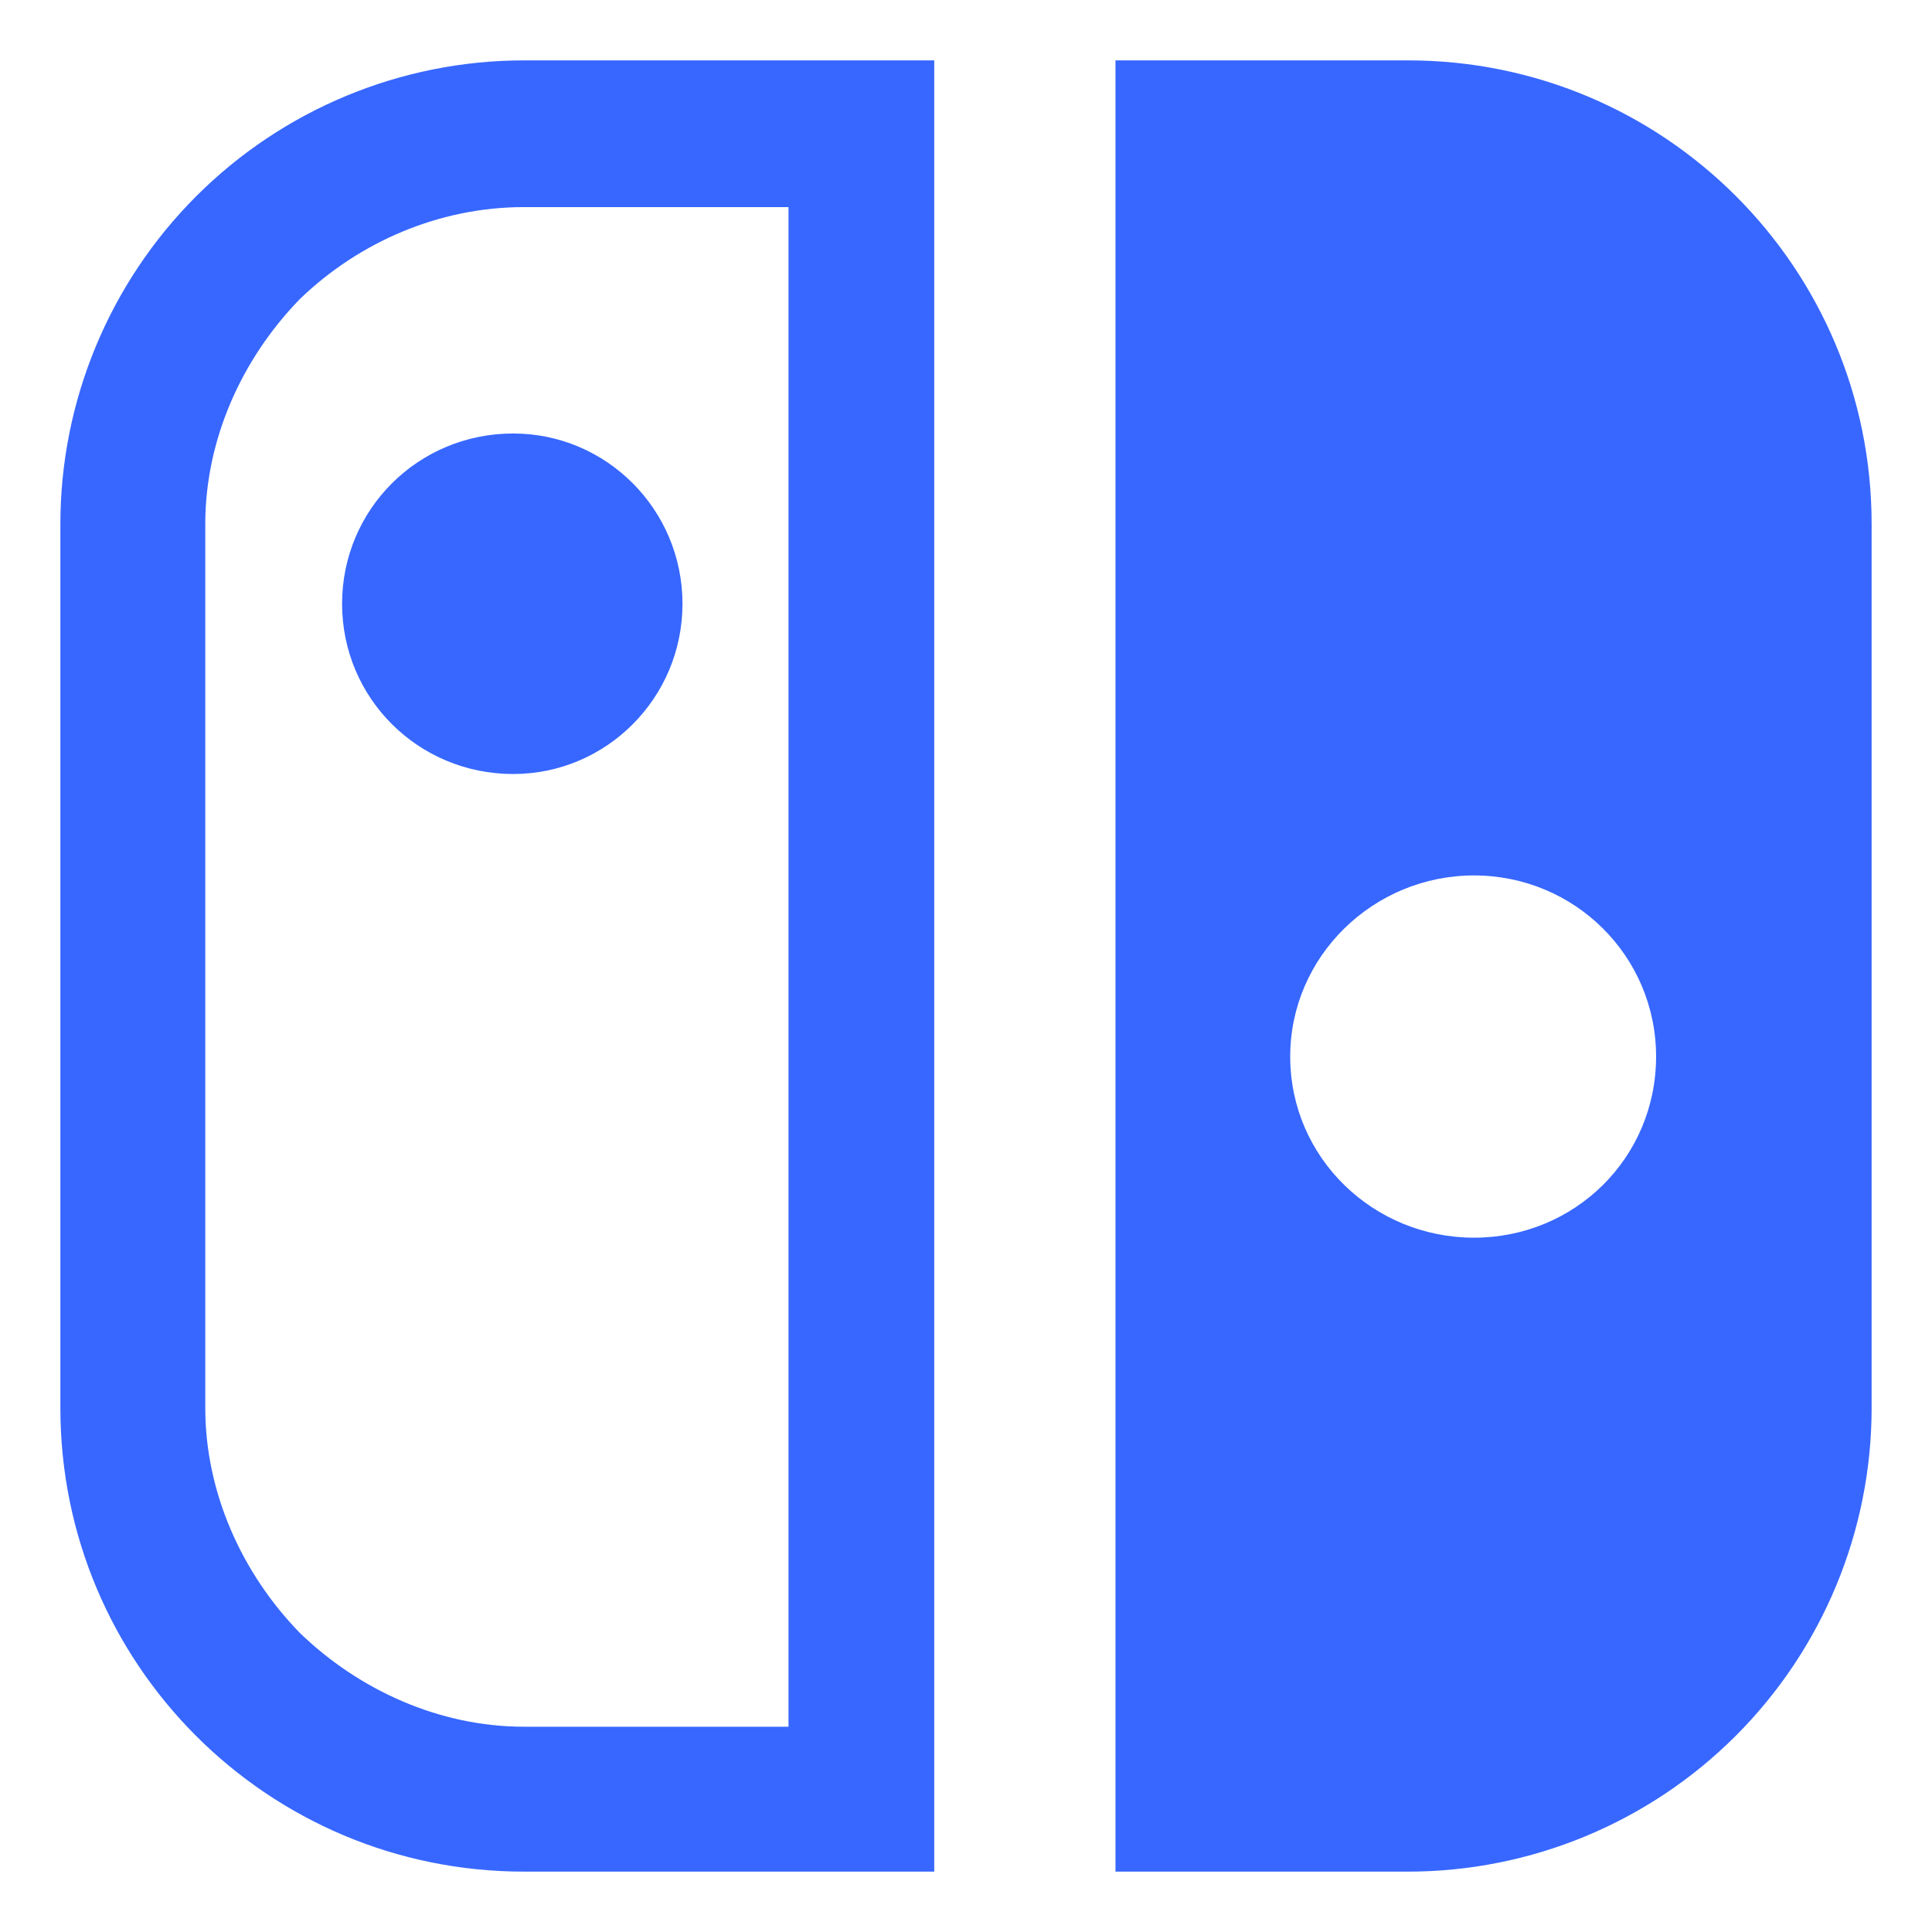
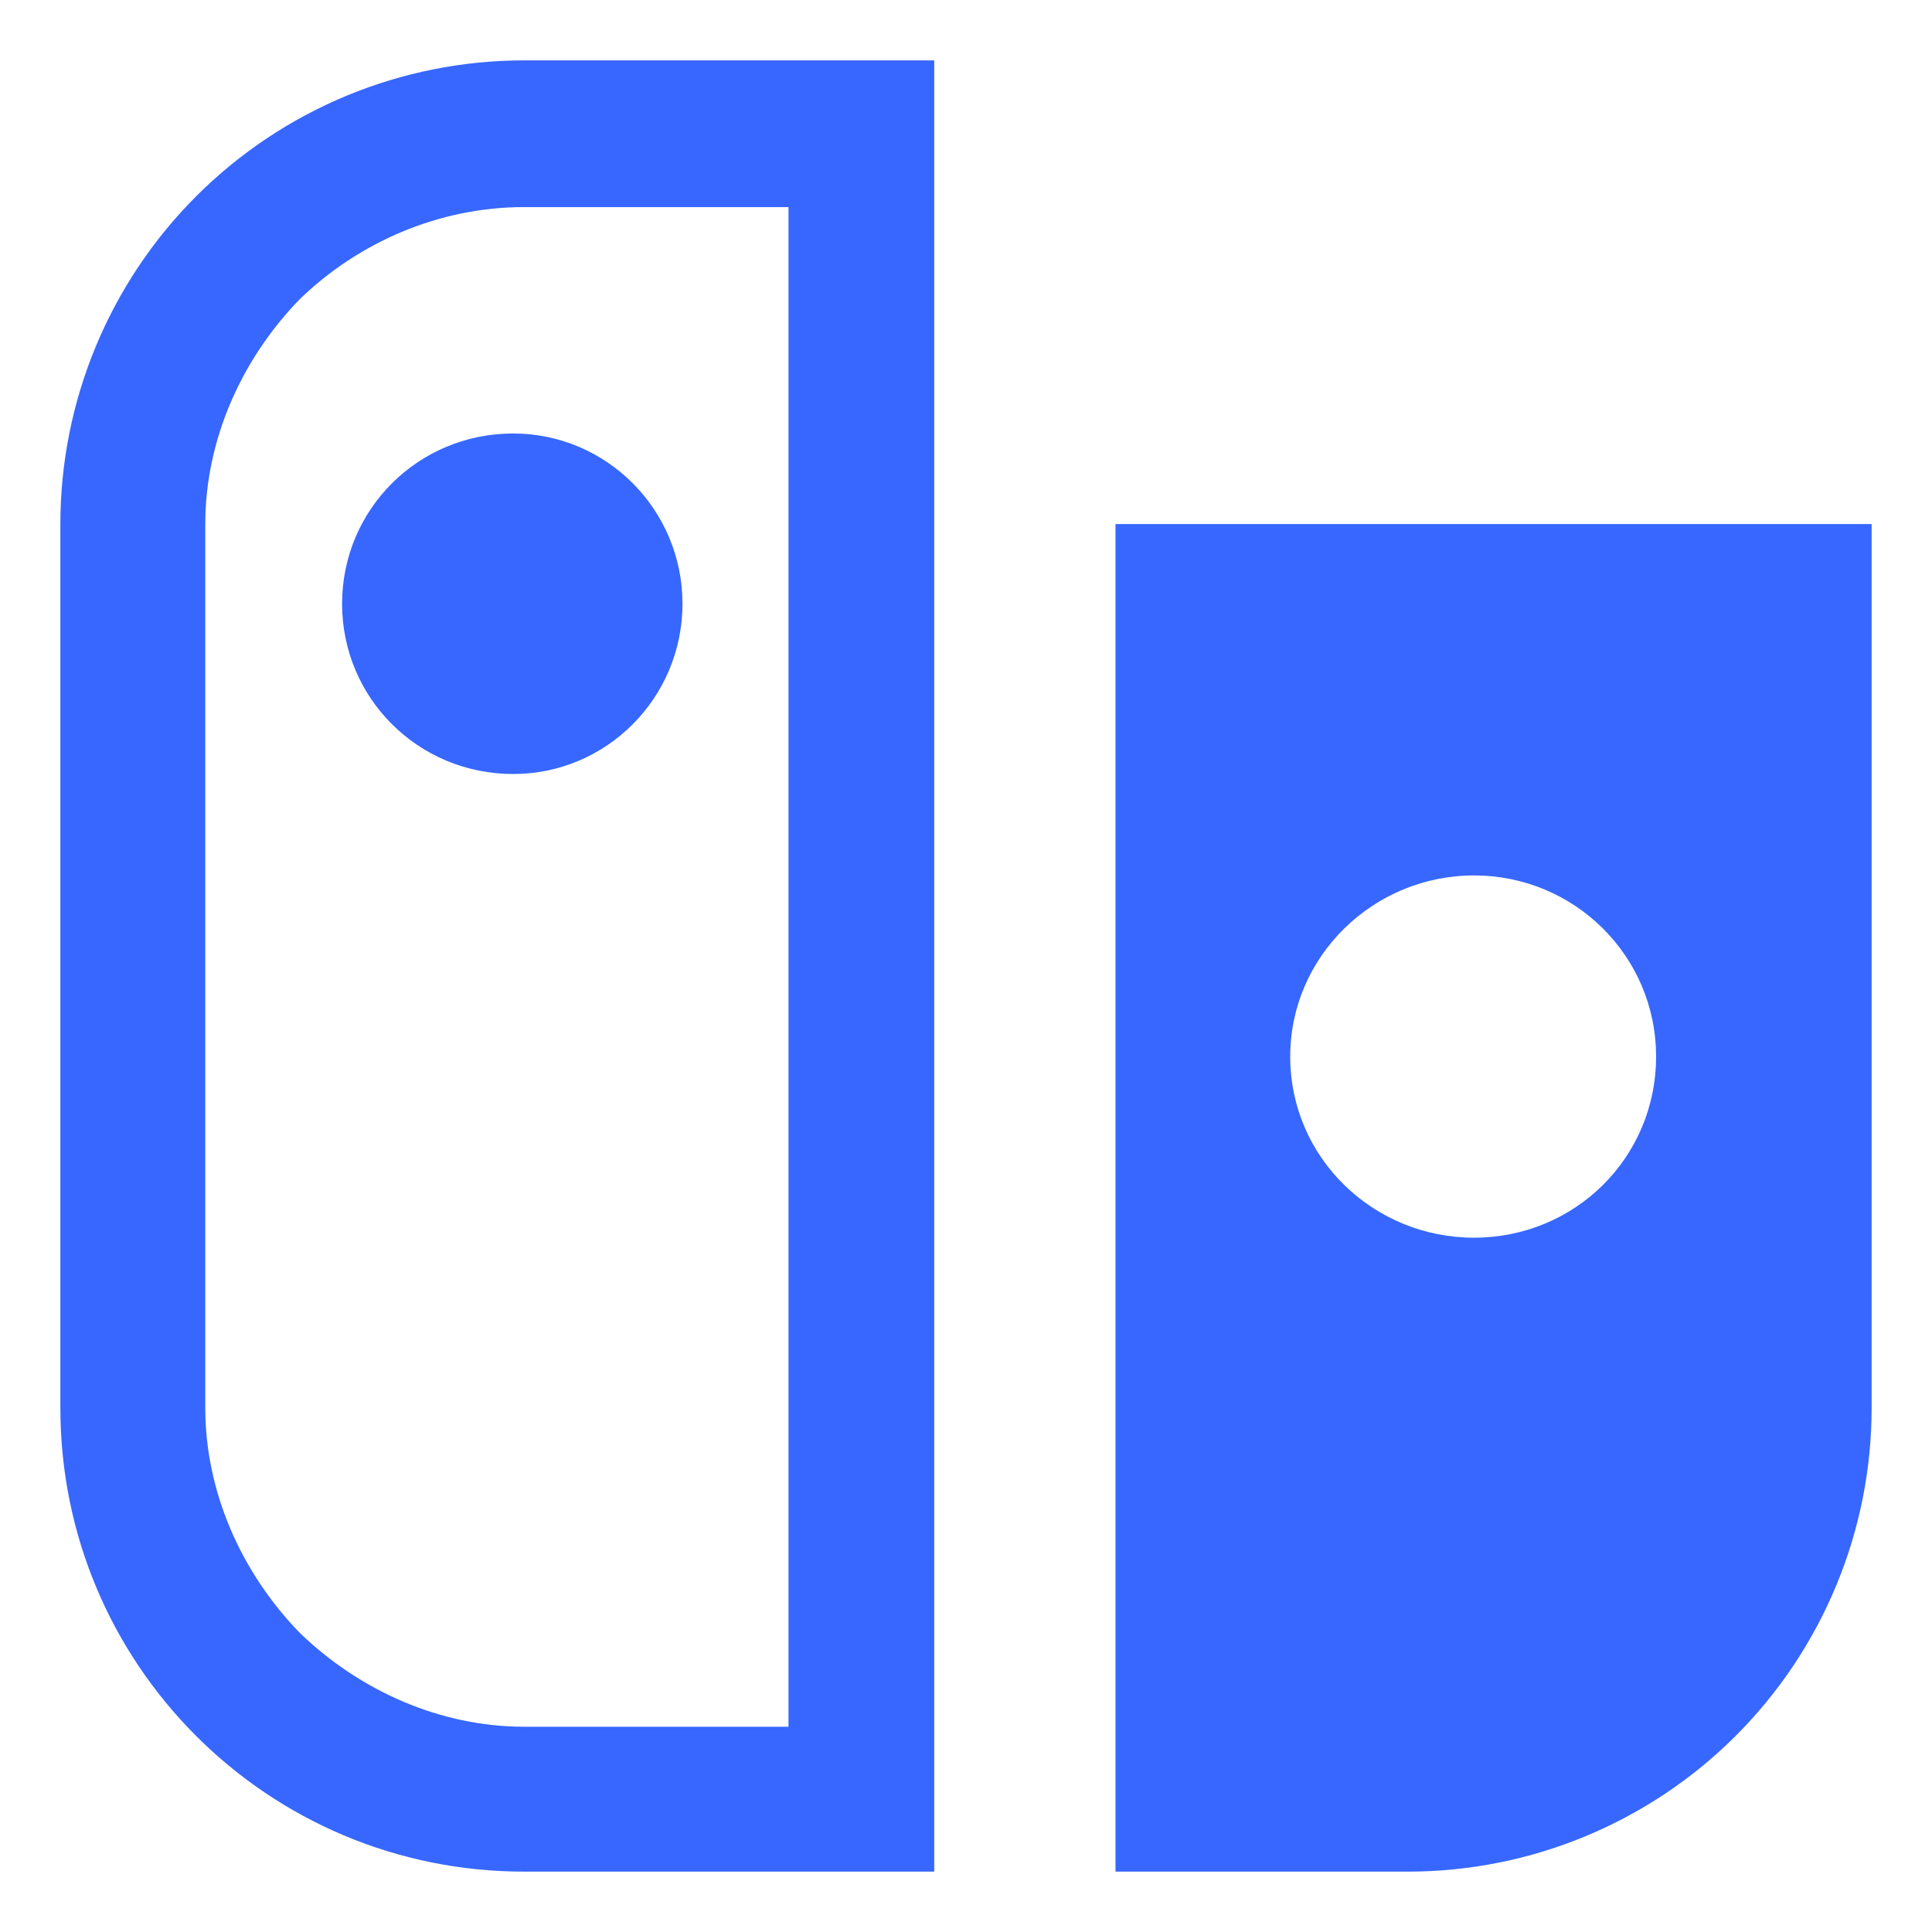
<svg xmlns="http://www.w3.org/2000/svg" width="16" height="16" viewBox="0 0 16 16" fill="none">
-   <path d="M6.53 14.3H4.34C3.643 14.3 2.975 14 2.48 13.52C2 13.025 1.7 12.357 1.7 11.66V4.34C1.7 3.643 2 2.975 2.48 2.48C2.975 2 3.643 1.715 4.34 1.715H6.53V14.3ZM4.34 0.5C3.322 0.5 2.345 0.905 1.625 1.625C0.905 2.345 0.5 3.322 0.5 4.34V11.66C0.5 13.783 2.217 15.5 4.34 15.5H7.737V0.5H4.34ZM2.833 5C2.833 5.78 3.462 6.41 4.25 6.41C5.022 6.41 5.652 5.78 5.652 5C5.652 4.22 5.022 3.59 4.25 3.59C3.462 3.59 2.833 4.22 2.833 5ZM12.207 7.25C13.04 7.25 13.715 7.918 13.715 8.75C13.715 9.59 13.04 10.25 12.207 10.25C11.375 10.25 10.685 9.59 10.685 8.75C10.685 7.918 11.375 7.25 12.207 7.25ZM11.66 15.5C12.678 15.5 13.655 15.095 14.375 14.375C15.095 13.655 15.5 12.678 15.5 11.66V4.34C15.5 2.217 13.783 0.5 11.66 0.5H9.238V15.5H11.66Z" fill="#3767FF" />
+   <path d="M6.53 14.3H4.34C3.643 14.3 2.975 14 2.48 13.52C2 13.025 1.7 12.357 1.7 11.66V4.34C1.7 3.643 2 2.975 2.48 2.48C2.975 2 3.643 1.715 4.34 1.715H6.53V14.3ZM4.34 0.5C3.322 0.5 2.345 0.905 1.625 1.625C0.905 2.345 0.5 3.322 0.5 4.34V11.66C0.5 13.783 2.217 15.5 4.34 15.5H7.737V0.5H4.34ZM2.833 5C2.833 5.78 3.462 6.41 4.25 6.41C5.022 6.41 5.652 5.78 5.652 5C5.652 4.22 5.022 3.59 4.25 3.59C3.462 3.59 2.833 4.22 2.833 5ZM12.207 7.25C13.04 7.25 13.715 7.918 13.715 8.75C13.715 9.59 13.04 10.25 12.207 10.25C11.375 10.25 10.685 9.59 10.685 8.75C10.685 7.918 11.375 7.25 12.207 7.25ZM11.66 15.5C12.678 15.5 13.655 15.095 14.375 14.375C15.095 13.655 15.5 12.678 15.5 11.66V4.34H9.238V15.5H11.66Z" fill="#3767FF" />
</svg>